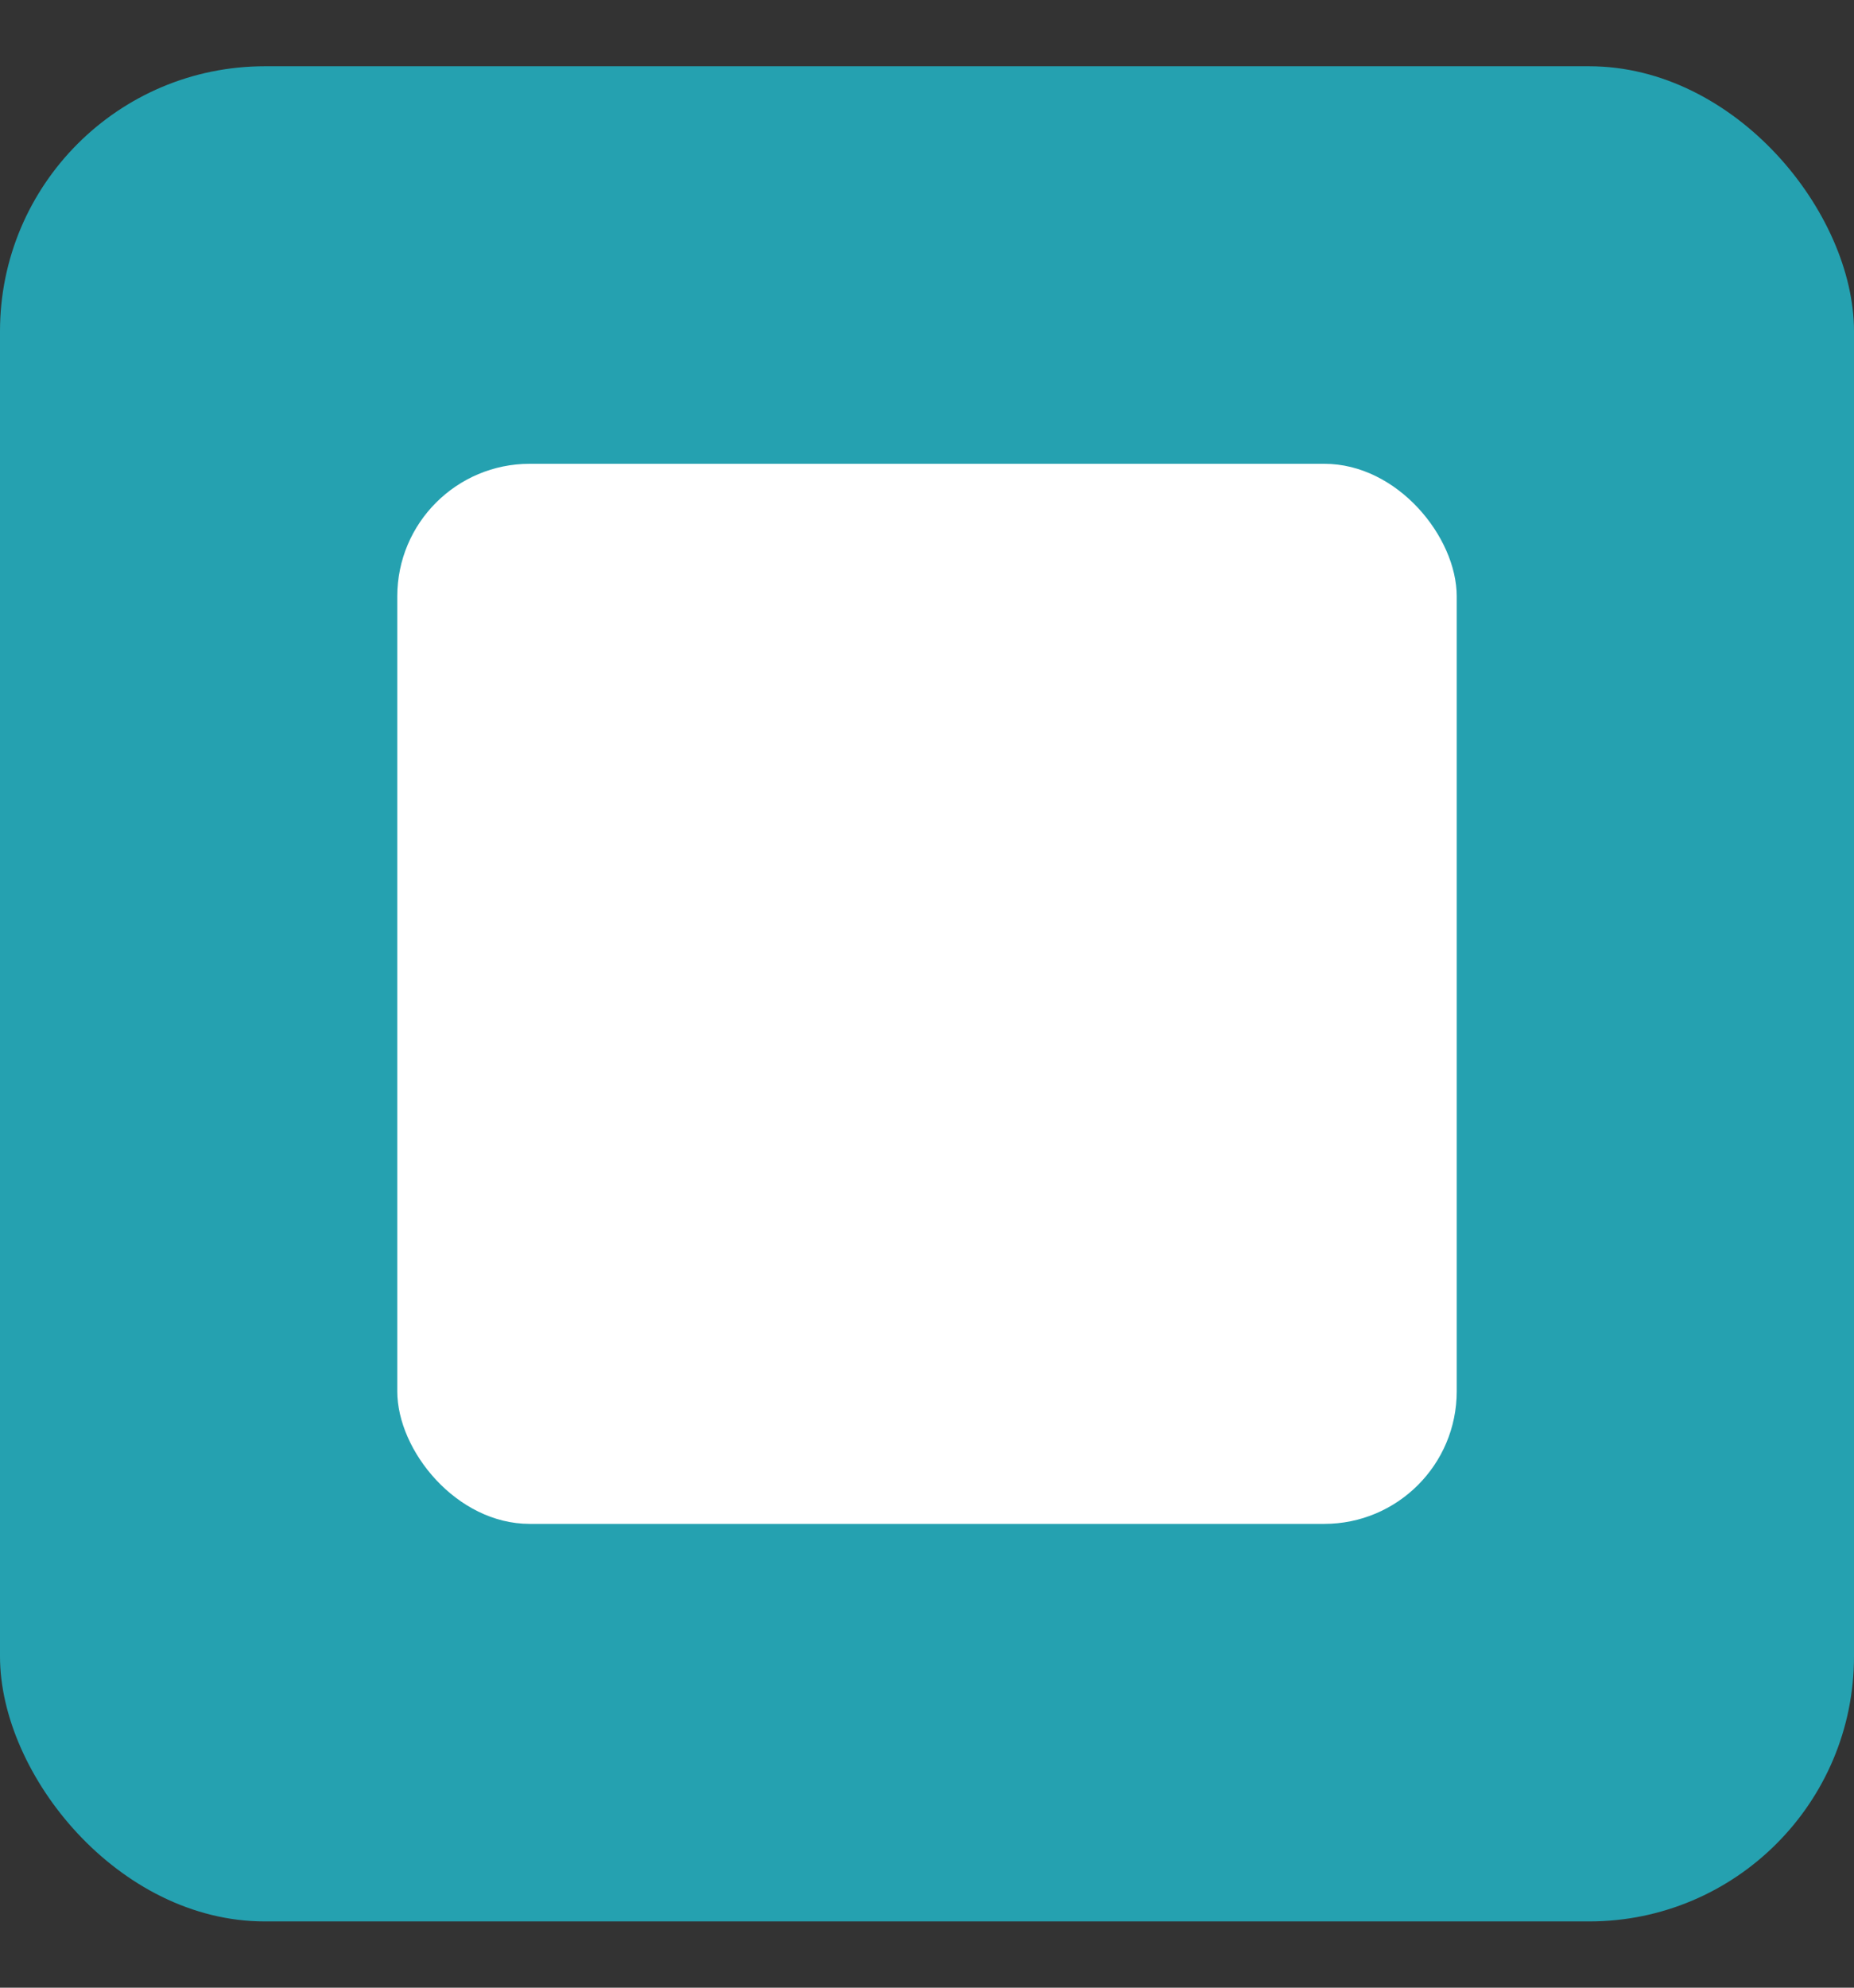
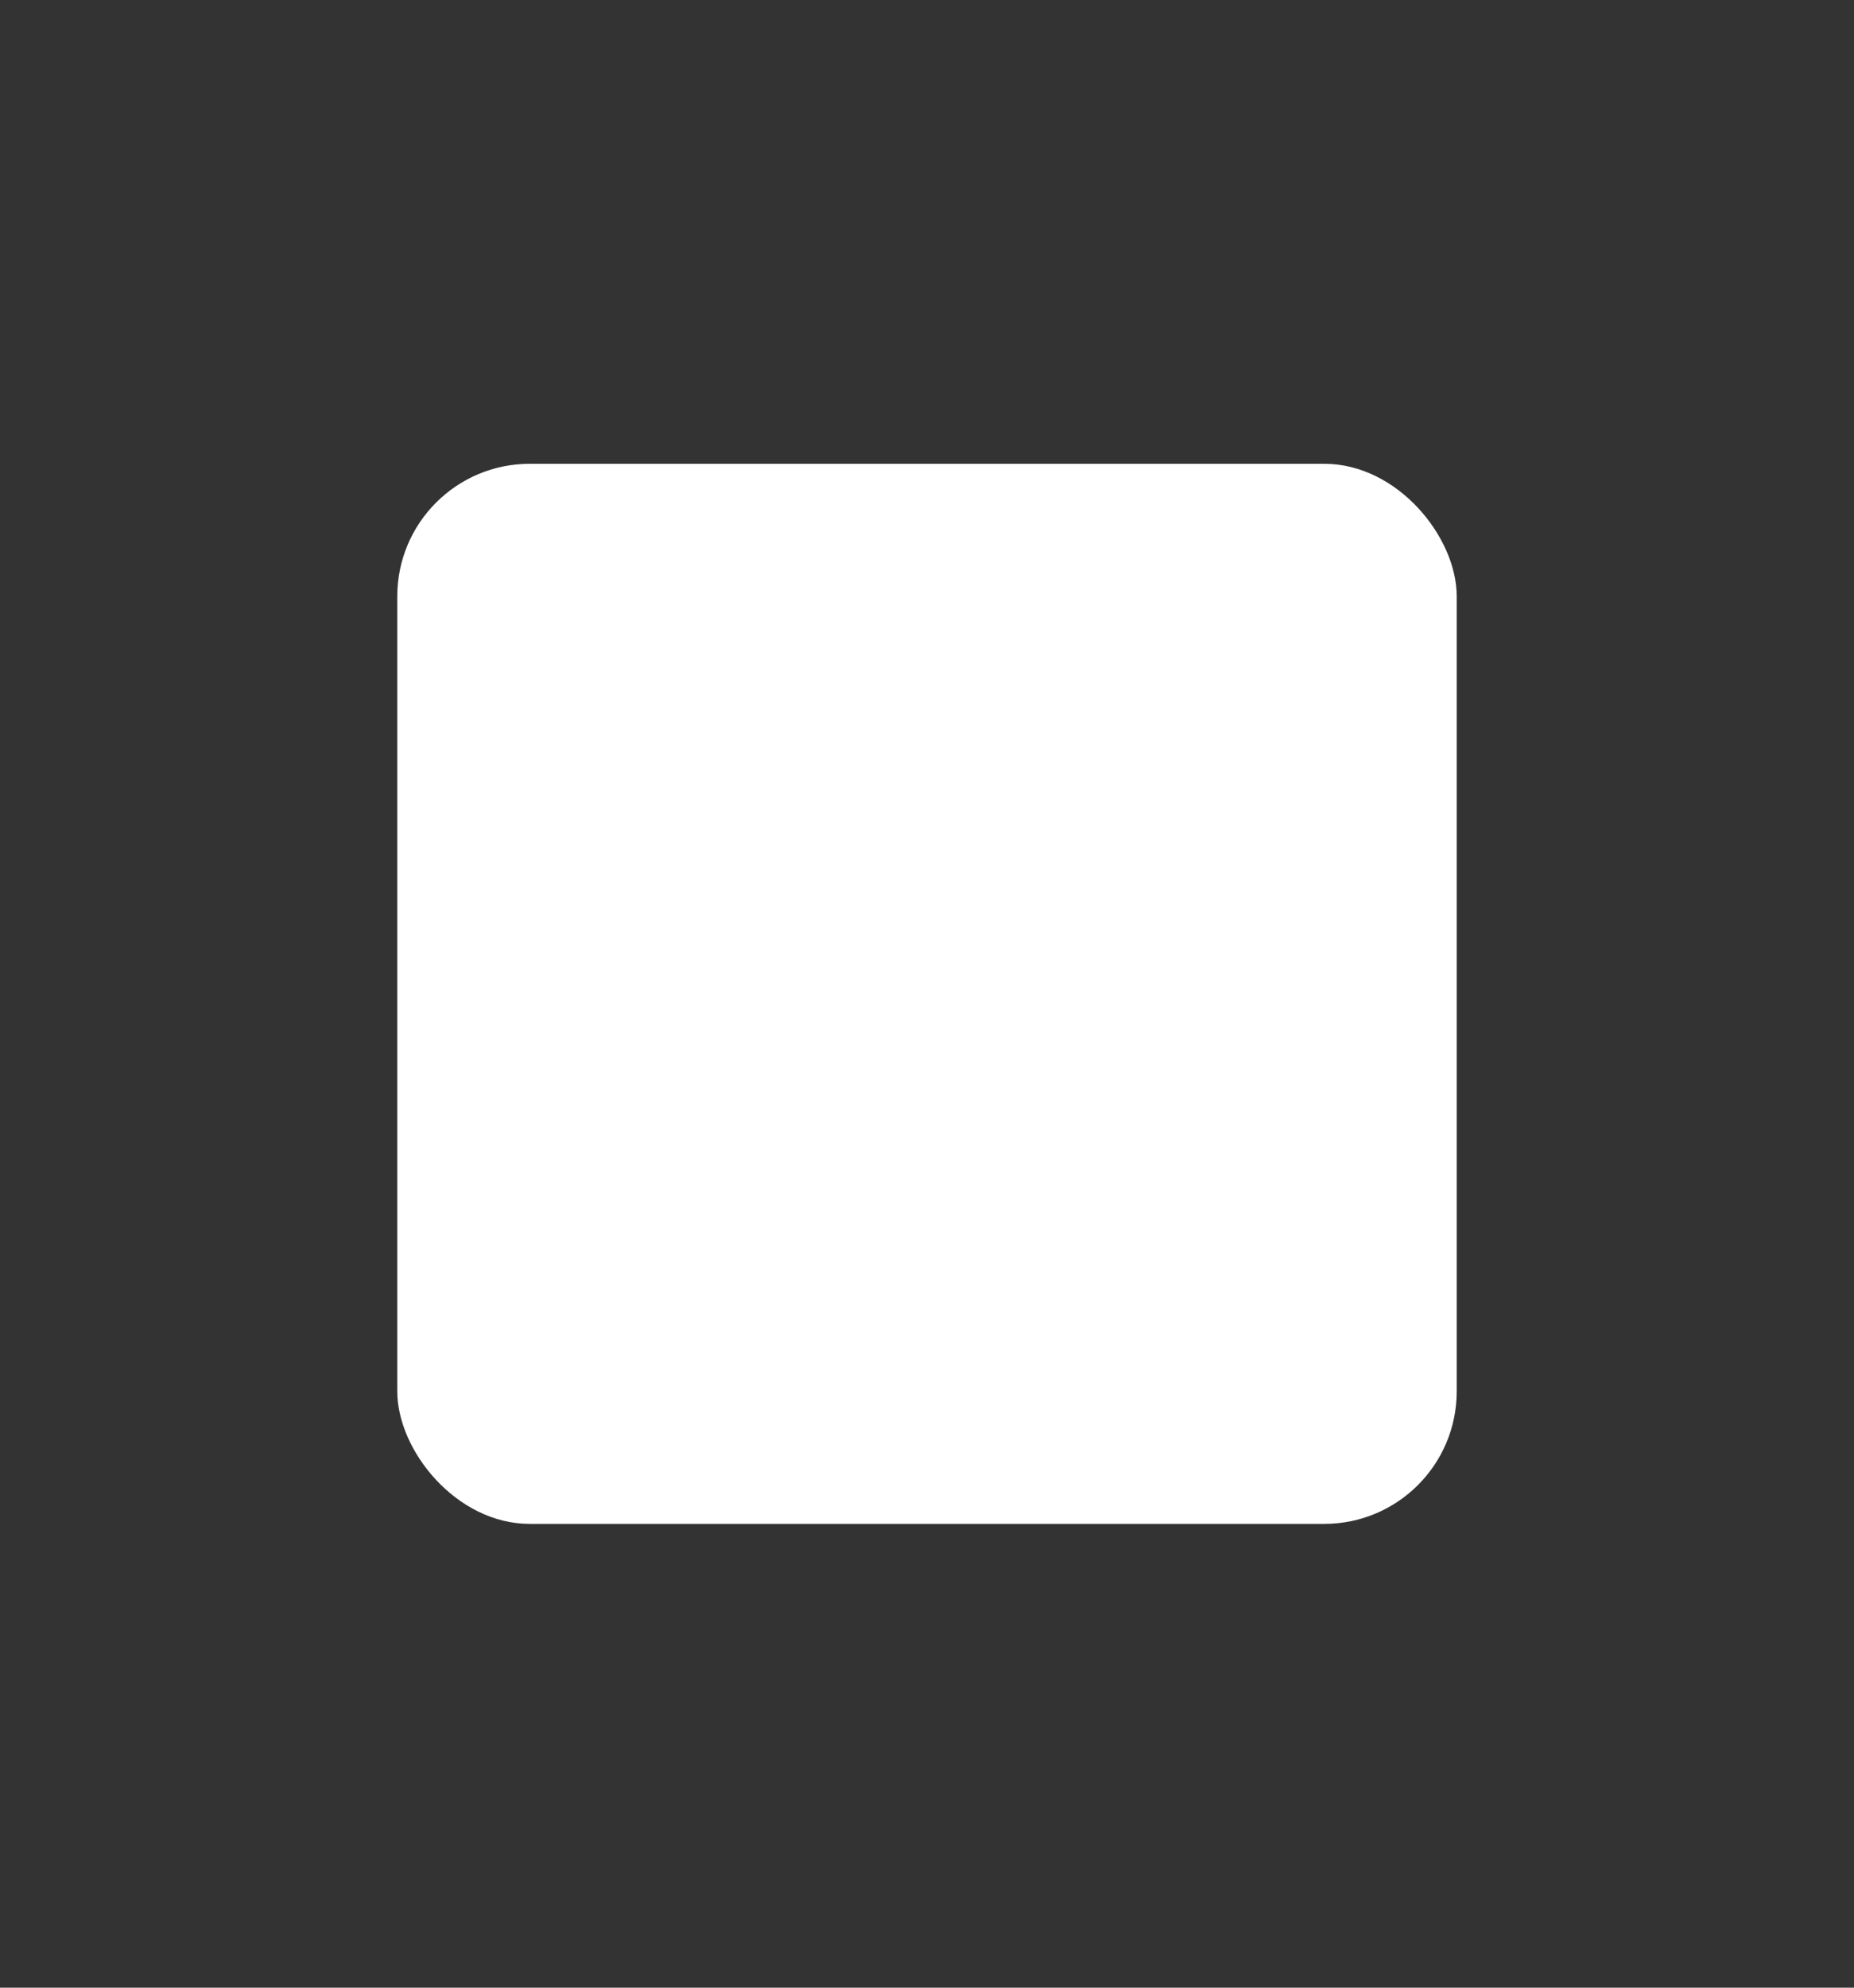
<svg xmlns="http://www.w3.org/2000/svg" width="14" height="15" viewBox="0 0 14 15" fill="#25A1B0">
  <rect x="0" y="0" width="14" height="15" fill="#333333" stroke="none" />
-   <rect y="0.5" width="14" height="14" rx="2" fill="#25A1B0" />
  <rect x="3" y="3.5" width="8" height="8" rx="1" fill="white" />
</svg>